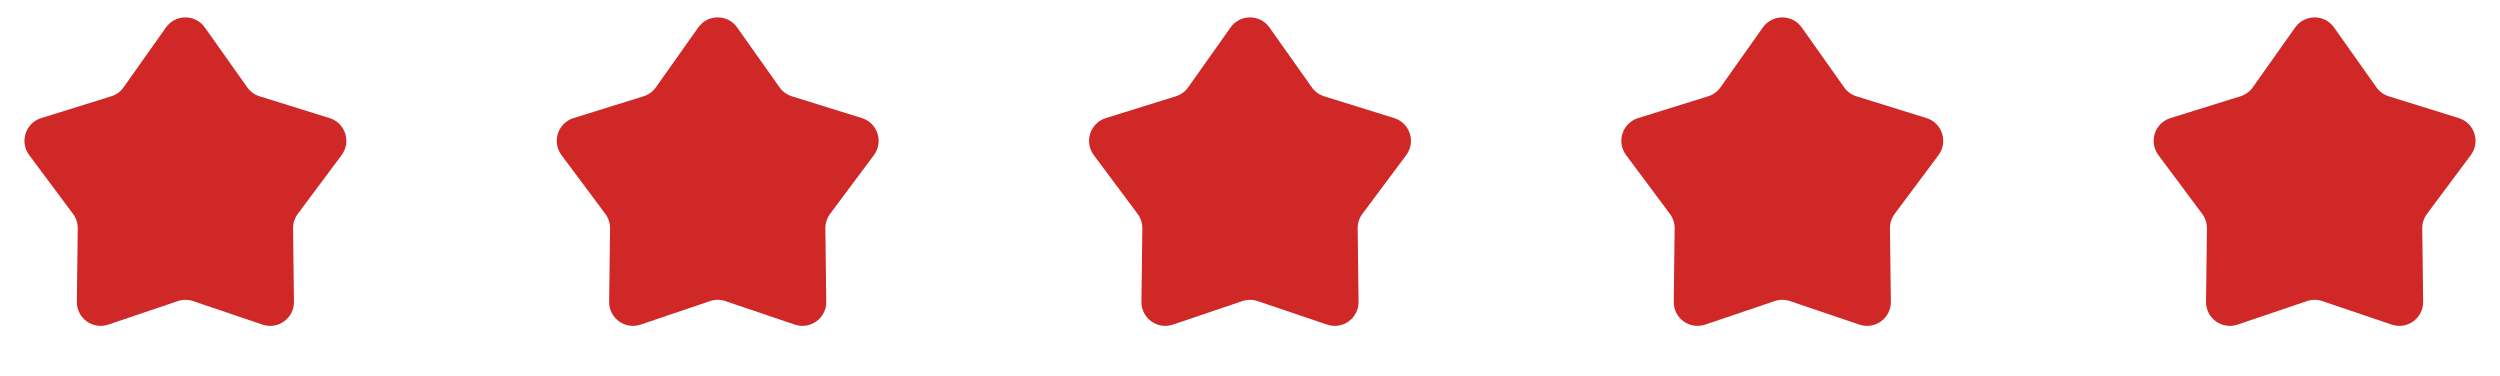
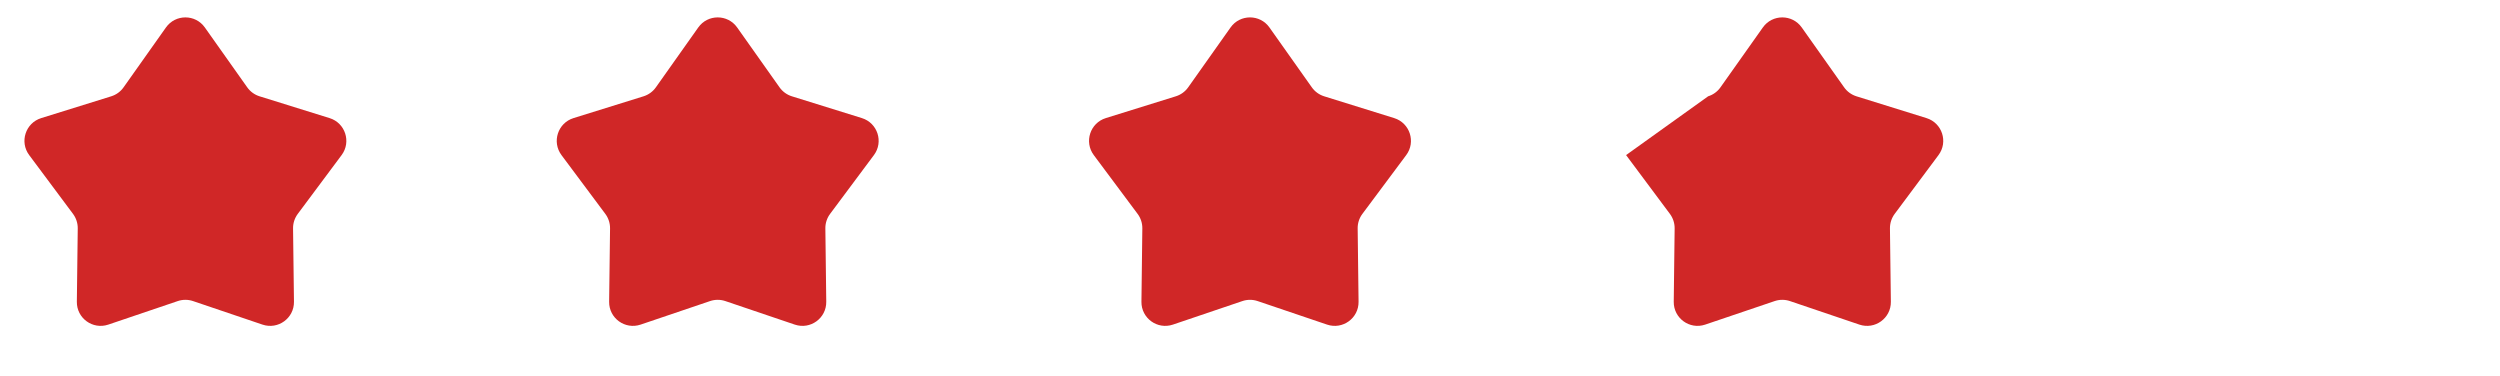
<svg xmlns="http://www.w3.org/2000/svg" width="153" height="23" viewBox="0 0 153 23" fill="none">
  <path d="M10.157 1.68C10.738 0.86 11.955 0.86 12.536 1.68L15.13 5.344C15.315 5.606 15.581 5.799 15.886 5.894L20.172 7.228C21.132 7.527 21.508 8.685 20.907 9.491L18.224 13.09C18.033 13.347 17.931 13.659 17.935 13.979L17.991 18.468C18.003 19.473 17.018 20.188 16.066 19.866L11.814 18.426C11.511 18.324 11.182 18.324 10.879 18.426L6.627 19.866C5.675 20.188 4.69 19.473 4.703 18.468L4.758 13.979C4.762 13.659 4.66 13.347 4.469 13.09L1.786 9.491C1.185 8.685 1.561 7.527 2.521 7.228L6.807 5.894C7.113 5.799 7.379 5.606 7.563 5.344L10.157 1.68Z" fill="#D02727" />
  <path d="M42.734 1.68C43.315 0.86 44.532 0.86 45.113 1.68L47.707 5.344C47.892 5.606 48.157 5.799 48.463 5.894L52.749 7.228C53.709 7.527 54.085 8.685 53.484 9.491L50.801 13.09C50.61 13.347 50.508 13.659 50.512 13.979L50.567 18.468C50.58 19.473 49.595 20.188 48.643 19.866L44.391 18.426C44.088 18.324 43.759 18.324 43.456 18.426L39.204 19.866C38.252 20.188 37.267 19.473 37.279 18.468L37.335 13.979C37.339 13.659 37.237 13.347 37.046 13.09L34.362 9.491C33.762 8.685 34.138 7.527 35.098 7.228L39.384 5.894C39.689 5.799 39.955 5.606 40.14 5.344L42.734 1.68Z" fill="#D02727" />
  <path d="M75.311 1.68C75.891 0.86 77.109 0.86 77.689 1.68L80.283 5.344C80.468 5.606 80.734 5.799 81.04 5.894L85.326 7.228C86.285 7.527 86.662 8.685 86.061 9.491L83.378 13.09C83.186 13.347 83.085 13.659 83.089 13.979L83.144 18.468C83.156 19.473 82.171 20.188 81.219 19.866L76.967 18.426C76.664 18.324 76.336 18.324 76.033 18.426L71.781 19.866C70.829 20.188 69.844 19.473 69.856 18.468L69.911 13.979C69.915 13.659 69.814 13.347 69.622 13.09L66.939 9.491C66.338 8.685 66.715 7.527 67.674 7.228L71.96 5.894C72.266 5.799 72.532 5.606 72.717 5.344L75.311 1.68Z" fill="#D02727" />
-   <path d="M107.887 1.68C108.468 0.86 109.685 0.86 110.266 1.68L112.86 5.344C113.045 5.606 113.311 5.799 113.616 5.894L117.902 7.228C118.862 7.527 119.238 8.685 118.637 9.491L115.954 13.09C115.763 13.347 115.662 13.659 115.665 13.979L115.721 18.468C115.733 19.473 114.748 20.188 113.796 19.866L109.544 18.426C109.241 18.324 108.912 18.324 108.609 18.426L104.357 19.866C103.405 20.188 102.42 19.473 102.433 18.468L102.488 13.979C102.492 13.659 102.39 13.347 102.199 13.09L99.516 9.491C98.915 8.685 99.291 7.527 100.251 7.228L104.537 5.894C104.843 5.799 105.109 5.606 105.293 5.344L107.887 1.68Z" fill="#D02727" />
-   <path d="M140.464 1.68C141.045 0.86 142.262 0.86 142.843 1.68L145.437 5.344C145.621 5.606 145.887 5.799 146.193 5.894L150.479 7.228C151.439 7.527 151.815 8.685 151.214 9.491L148.531 13.09C148.34 13.347 148.238 13.659 148.242 13.979L148.297 18.468C148.31 19.473 147.325 20.188 146.373 19.866L142.121 18.426C141.818 18.324 141.489 18.324 141.186 18.426L136.934 19.866C135.982 20.188 134.997 19.473 135.009 18.468L135.065 13.979C135.069 13.659 134.967 13.347 134.776 13.09L132.093 9.491C131.492 8.685 131.868 7.527 132.828 7.228L137.114 5.894C137.419 5.799 137.685 5.606 137.87 5.344L140.464 1.68Z" fill="#D02727" />
+   <path d="M107.887 1.68C108.468 0.86 109.685 0.86 110.266 1.68L112.86 5.344C113.045 5.606 113.311 5.799 113.616 5.894L117.902 7.228C118.862 7.527 119.238 8.685 118.637 9.491L115.954 13.09C115.763 13.347 115.662 13.659 115.665 13.979L115.721 18.468C115.733 19.473 114.748 20.188 113.796 19.866L109.544 18.426C109.241 18.324 108.912 18.324 108.609 18.426L104.357 19.866C103.405 20.188 102.42 19.473 102.433 18.468L102.488 13.979C102.492 13.659 102.39 13.347 102.199 13.09L99.516 9.491L104.537 5.894C104.843 5.799 105.109 5.606 105.293 5.344L107.887 1.68Z" fill="#D02727" />
</svg>